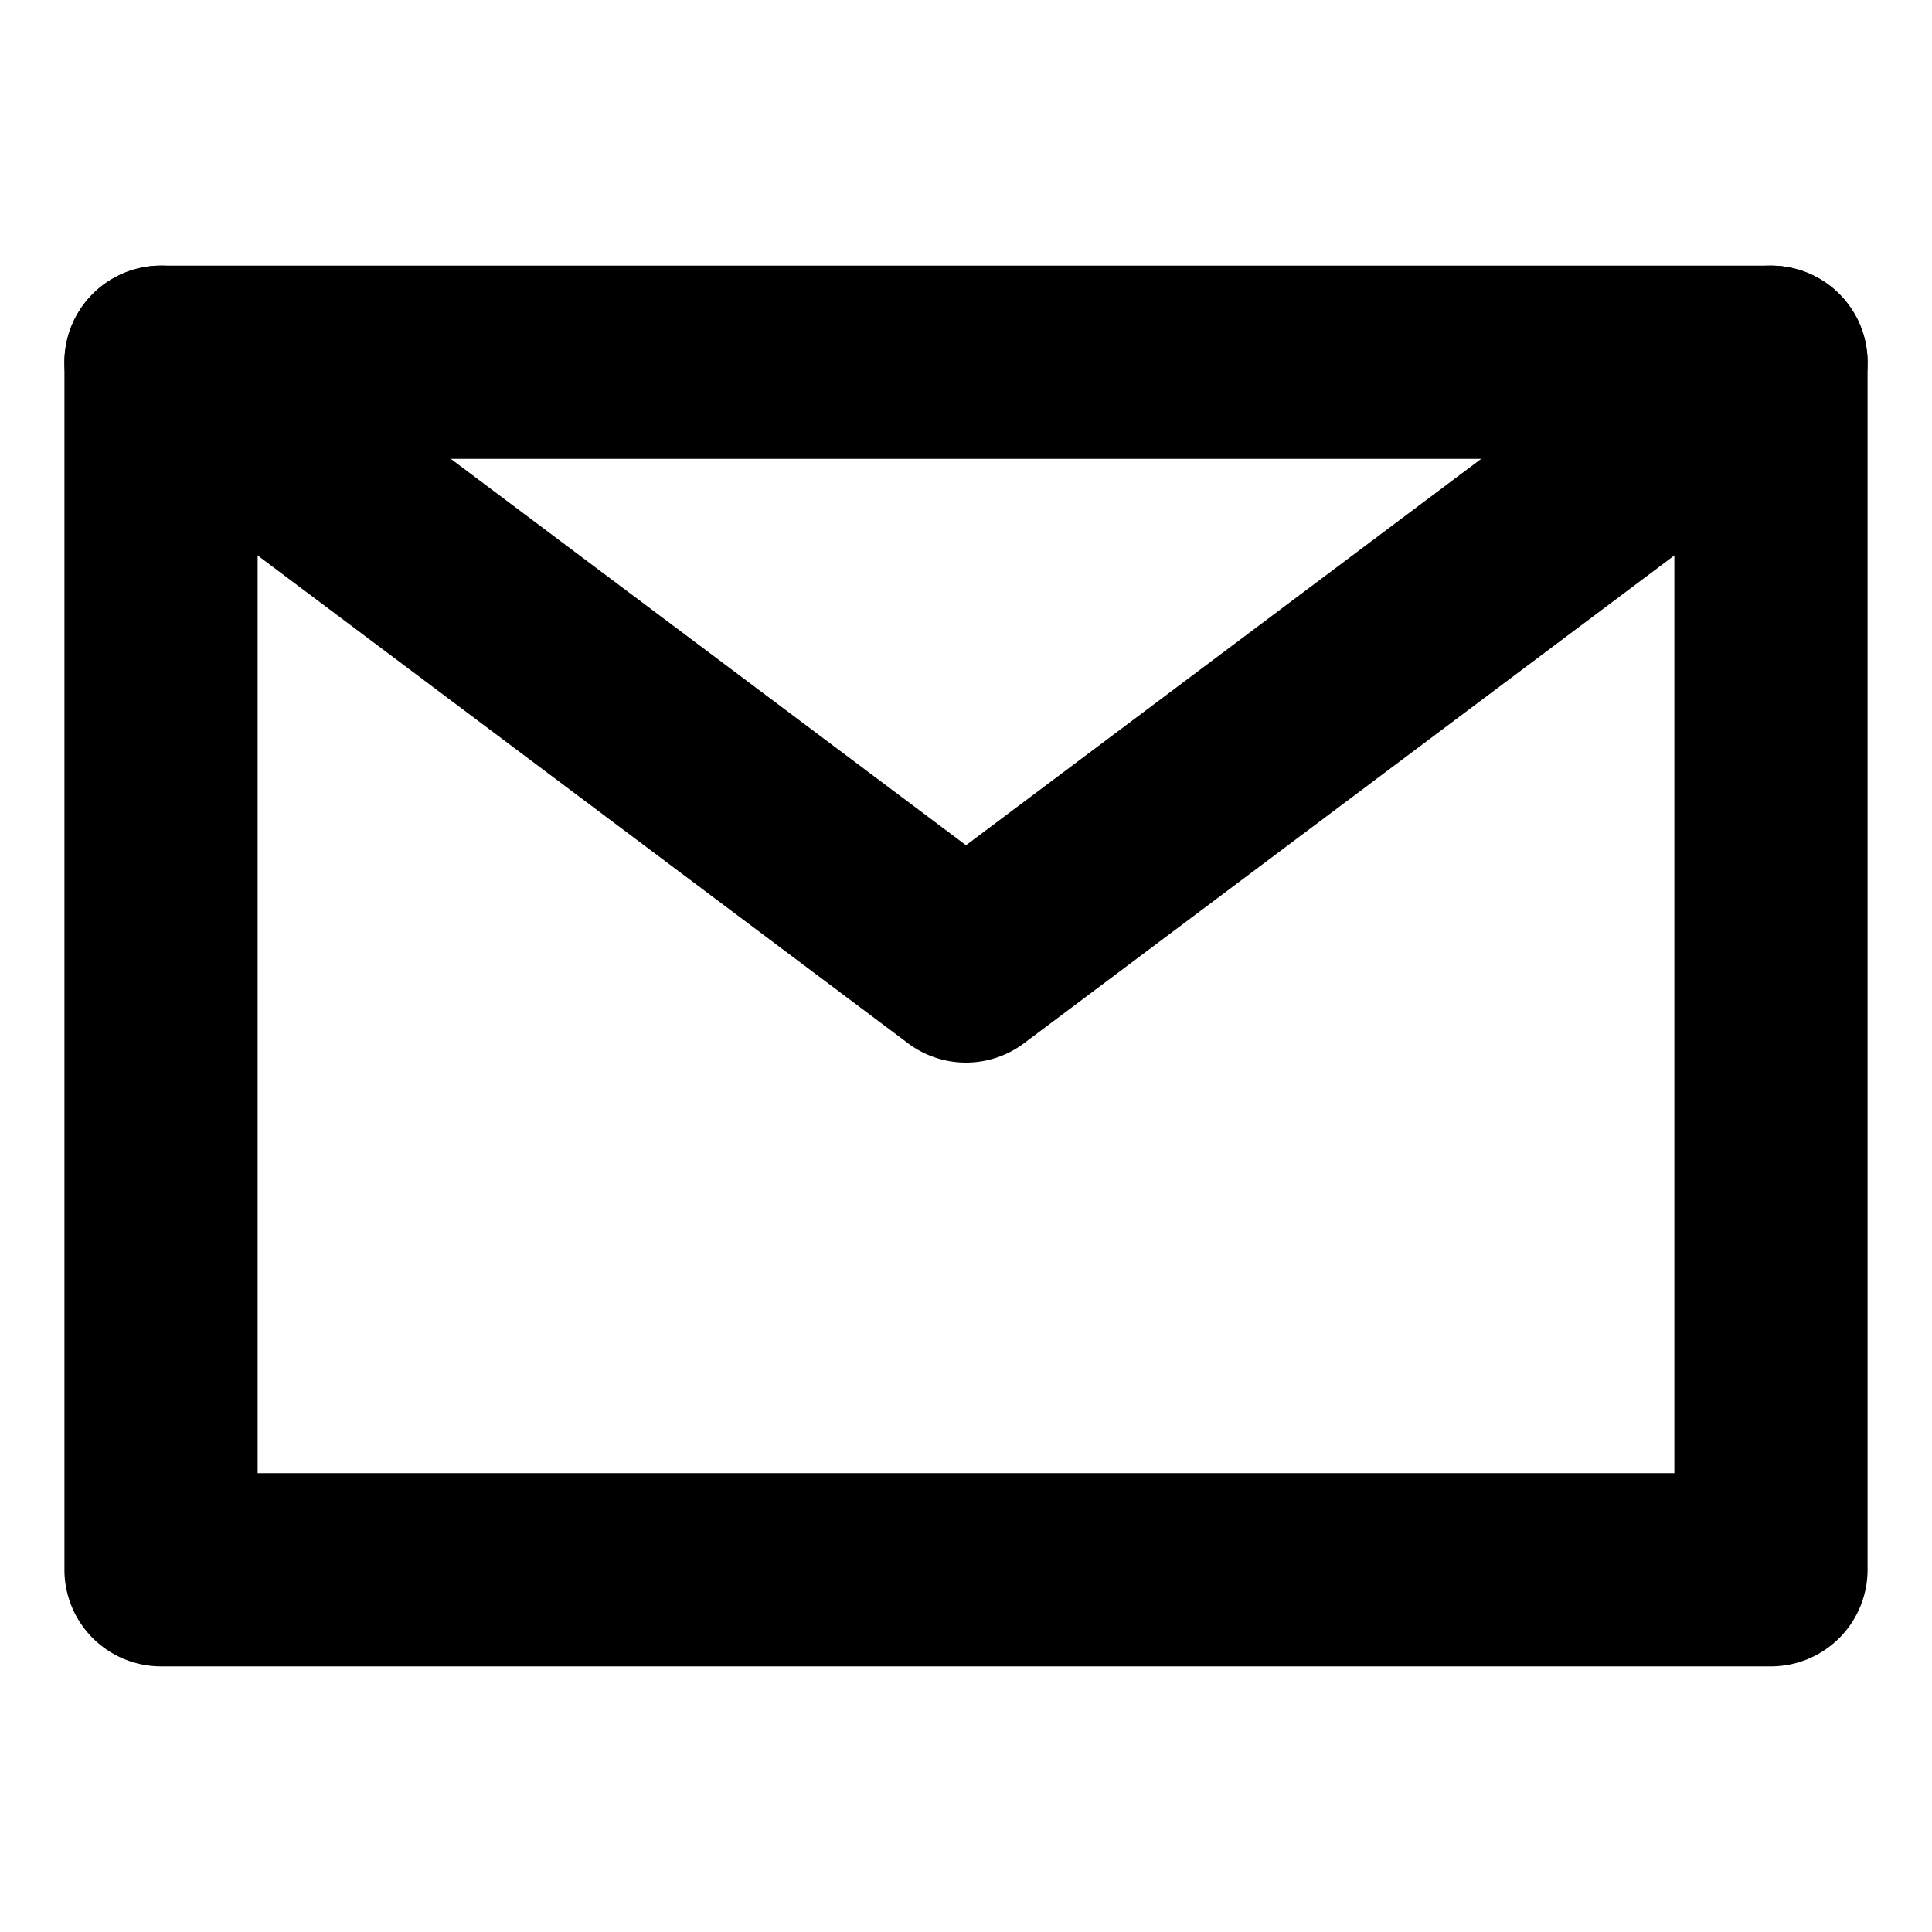
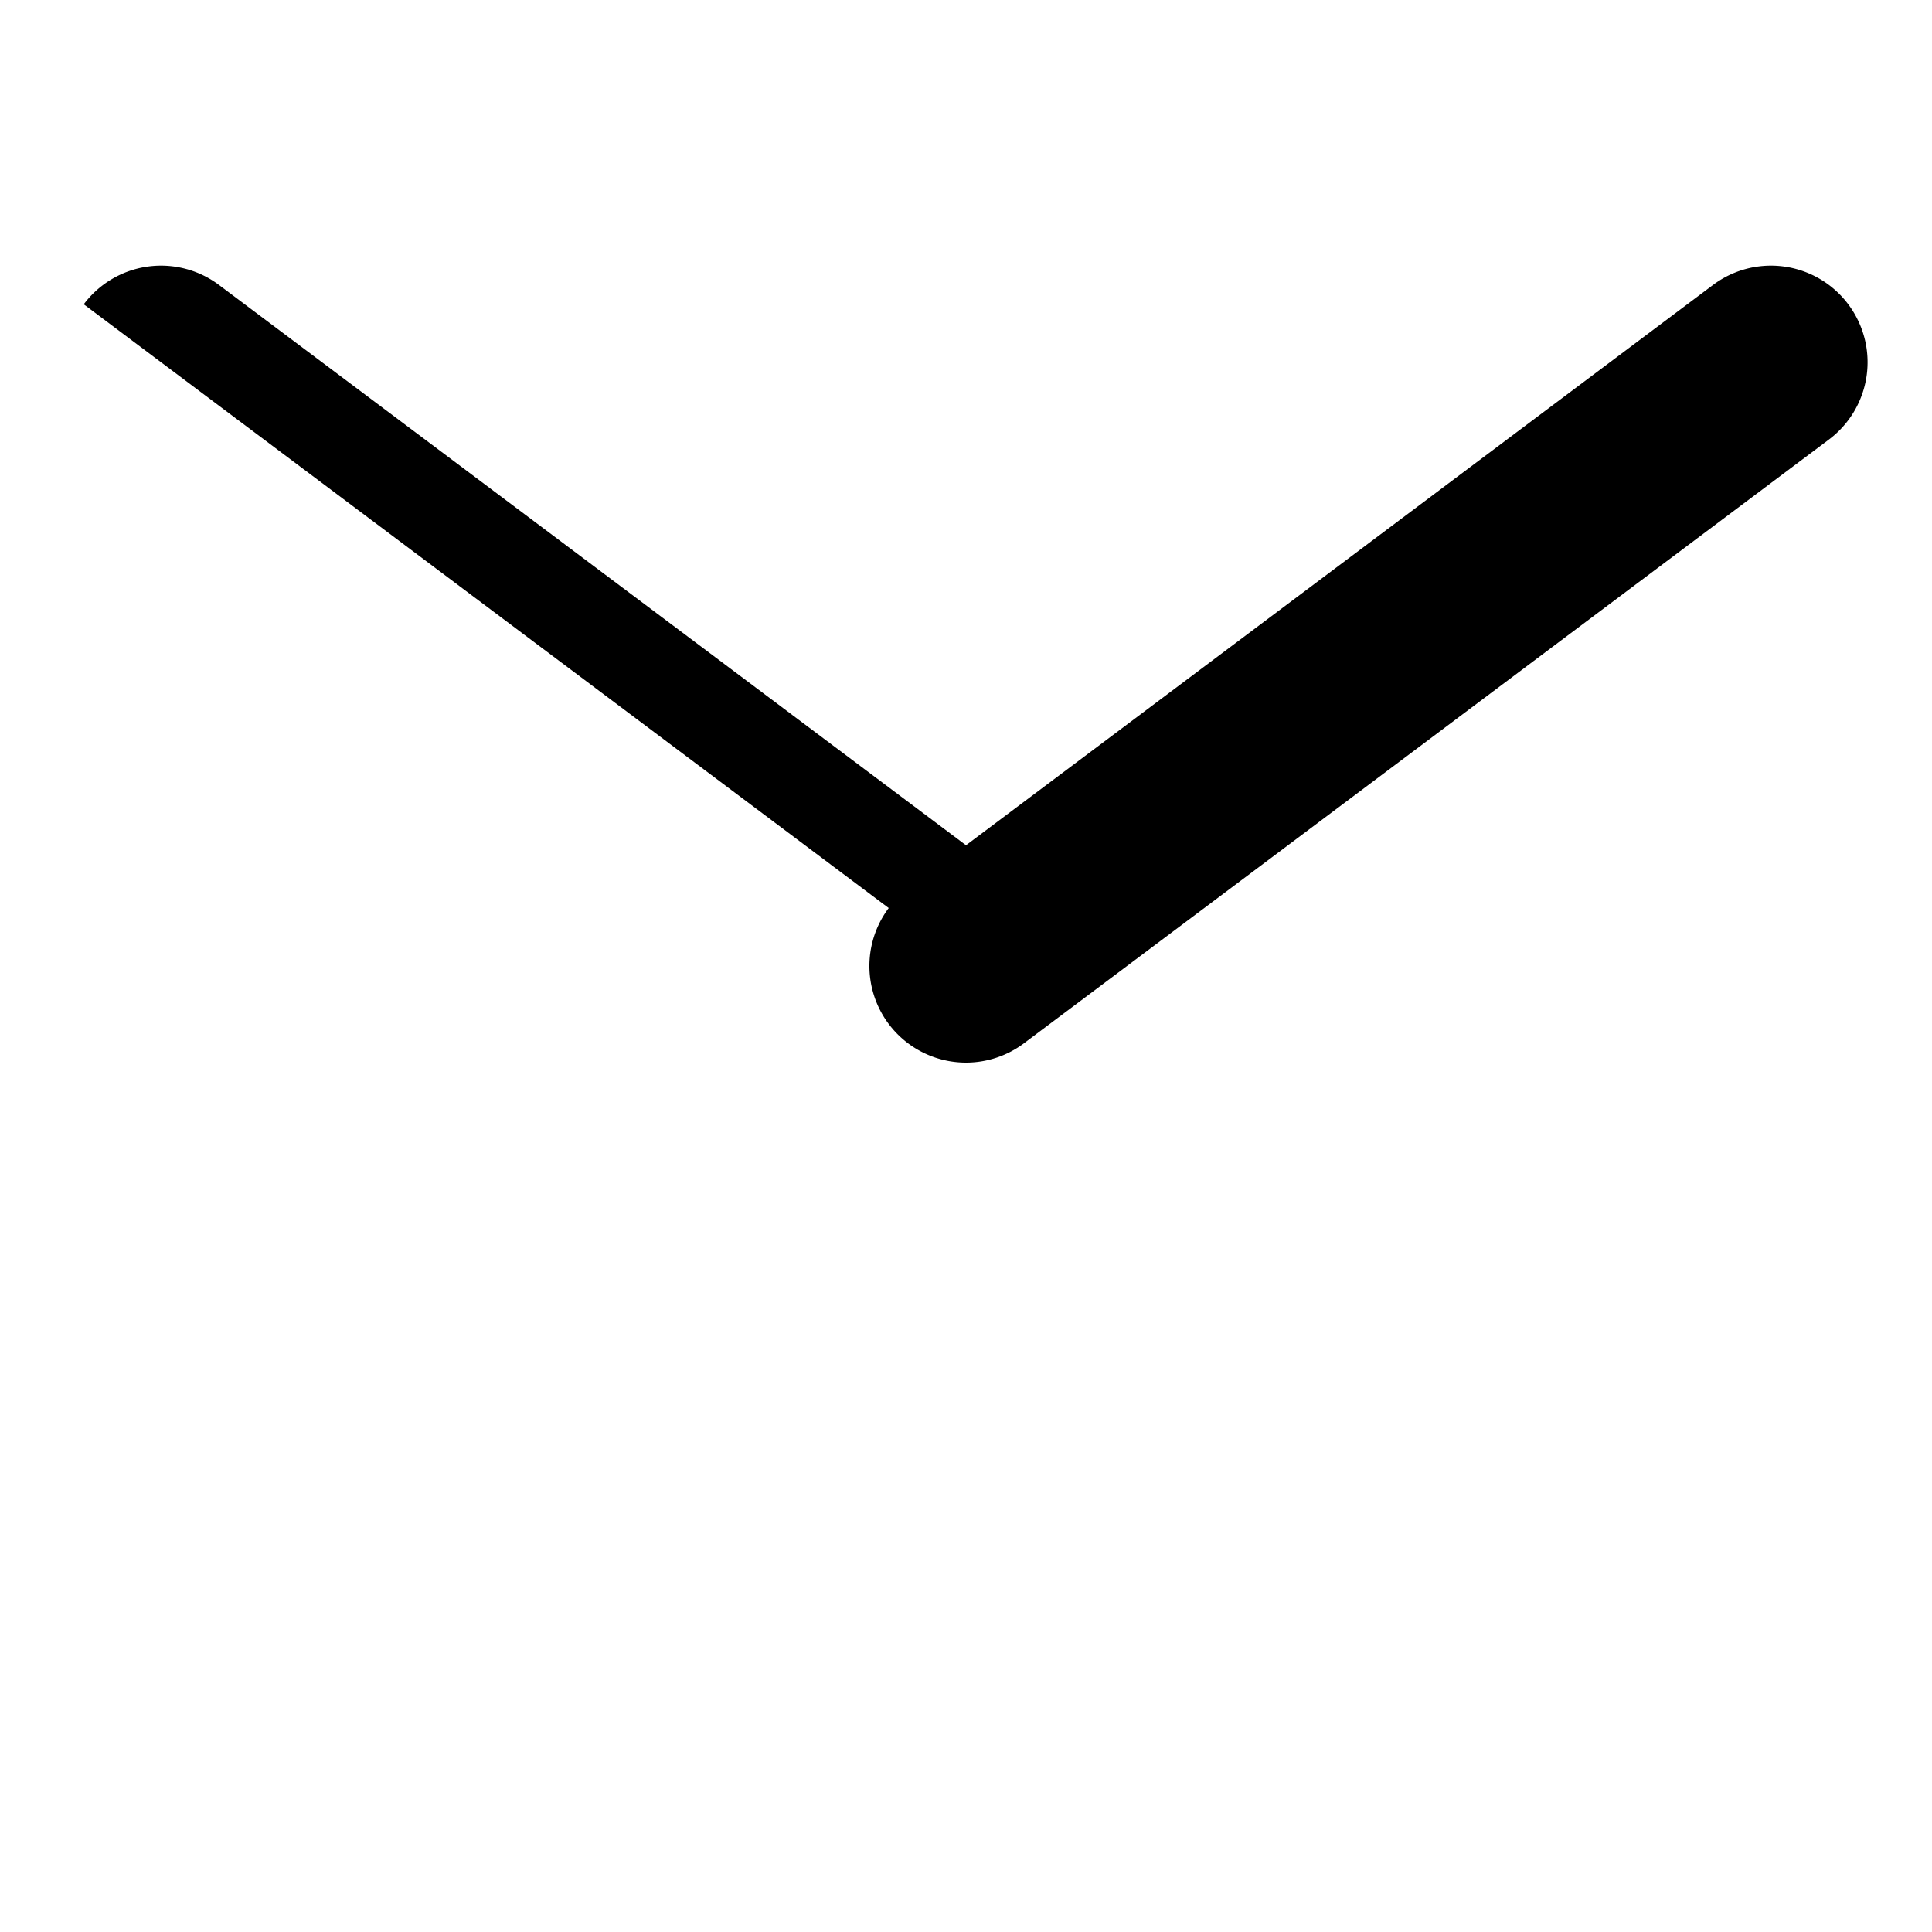
<svg xmlns="http://www.w3.org/2000/svg" fill="none" viewBox="0 0 20 20">
-   <path fill-rule="evenodd" clip-rule="evenodd" d="M.667 3.75a1 1 0 0 1 1-1h16.666a1 1 0 0 1 1 1v12.5a1 1 0 0 1-1 1H1.667a1 1 0 0 1-1-1V3.75Zm2 1v10.5h14.666V4.75H2.667Z" fill="currentColor" />
-   <path fill-rule="evenodd" clip-rule="evenodd" d="M.867 3.15a1 1 0 0 1 1.4-.2L10 8.75l7.733-5.8a1 1 0 1 1 1.2 1.6L10.6 10.8a1 1 0 0 1-1.2 0L1.067 4.55a1 1 0 0 1-.2-1.4Z" fill="currentColor" />
+   <path fill-rule="evenodd" clip-rule="evenodd" d="M.867 3.15a1 1 0 0 1 1.4-.2L10 8.75l7.733-5.8a1 1 0 1 1 1.2 1.6L10.6 10.8a1 1 0 0 1-1.2 0a1 1 0 0 1-.2-1.4Z" fill="currentColor" />
</svg>